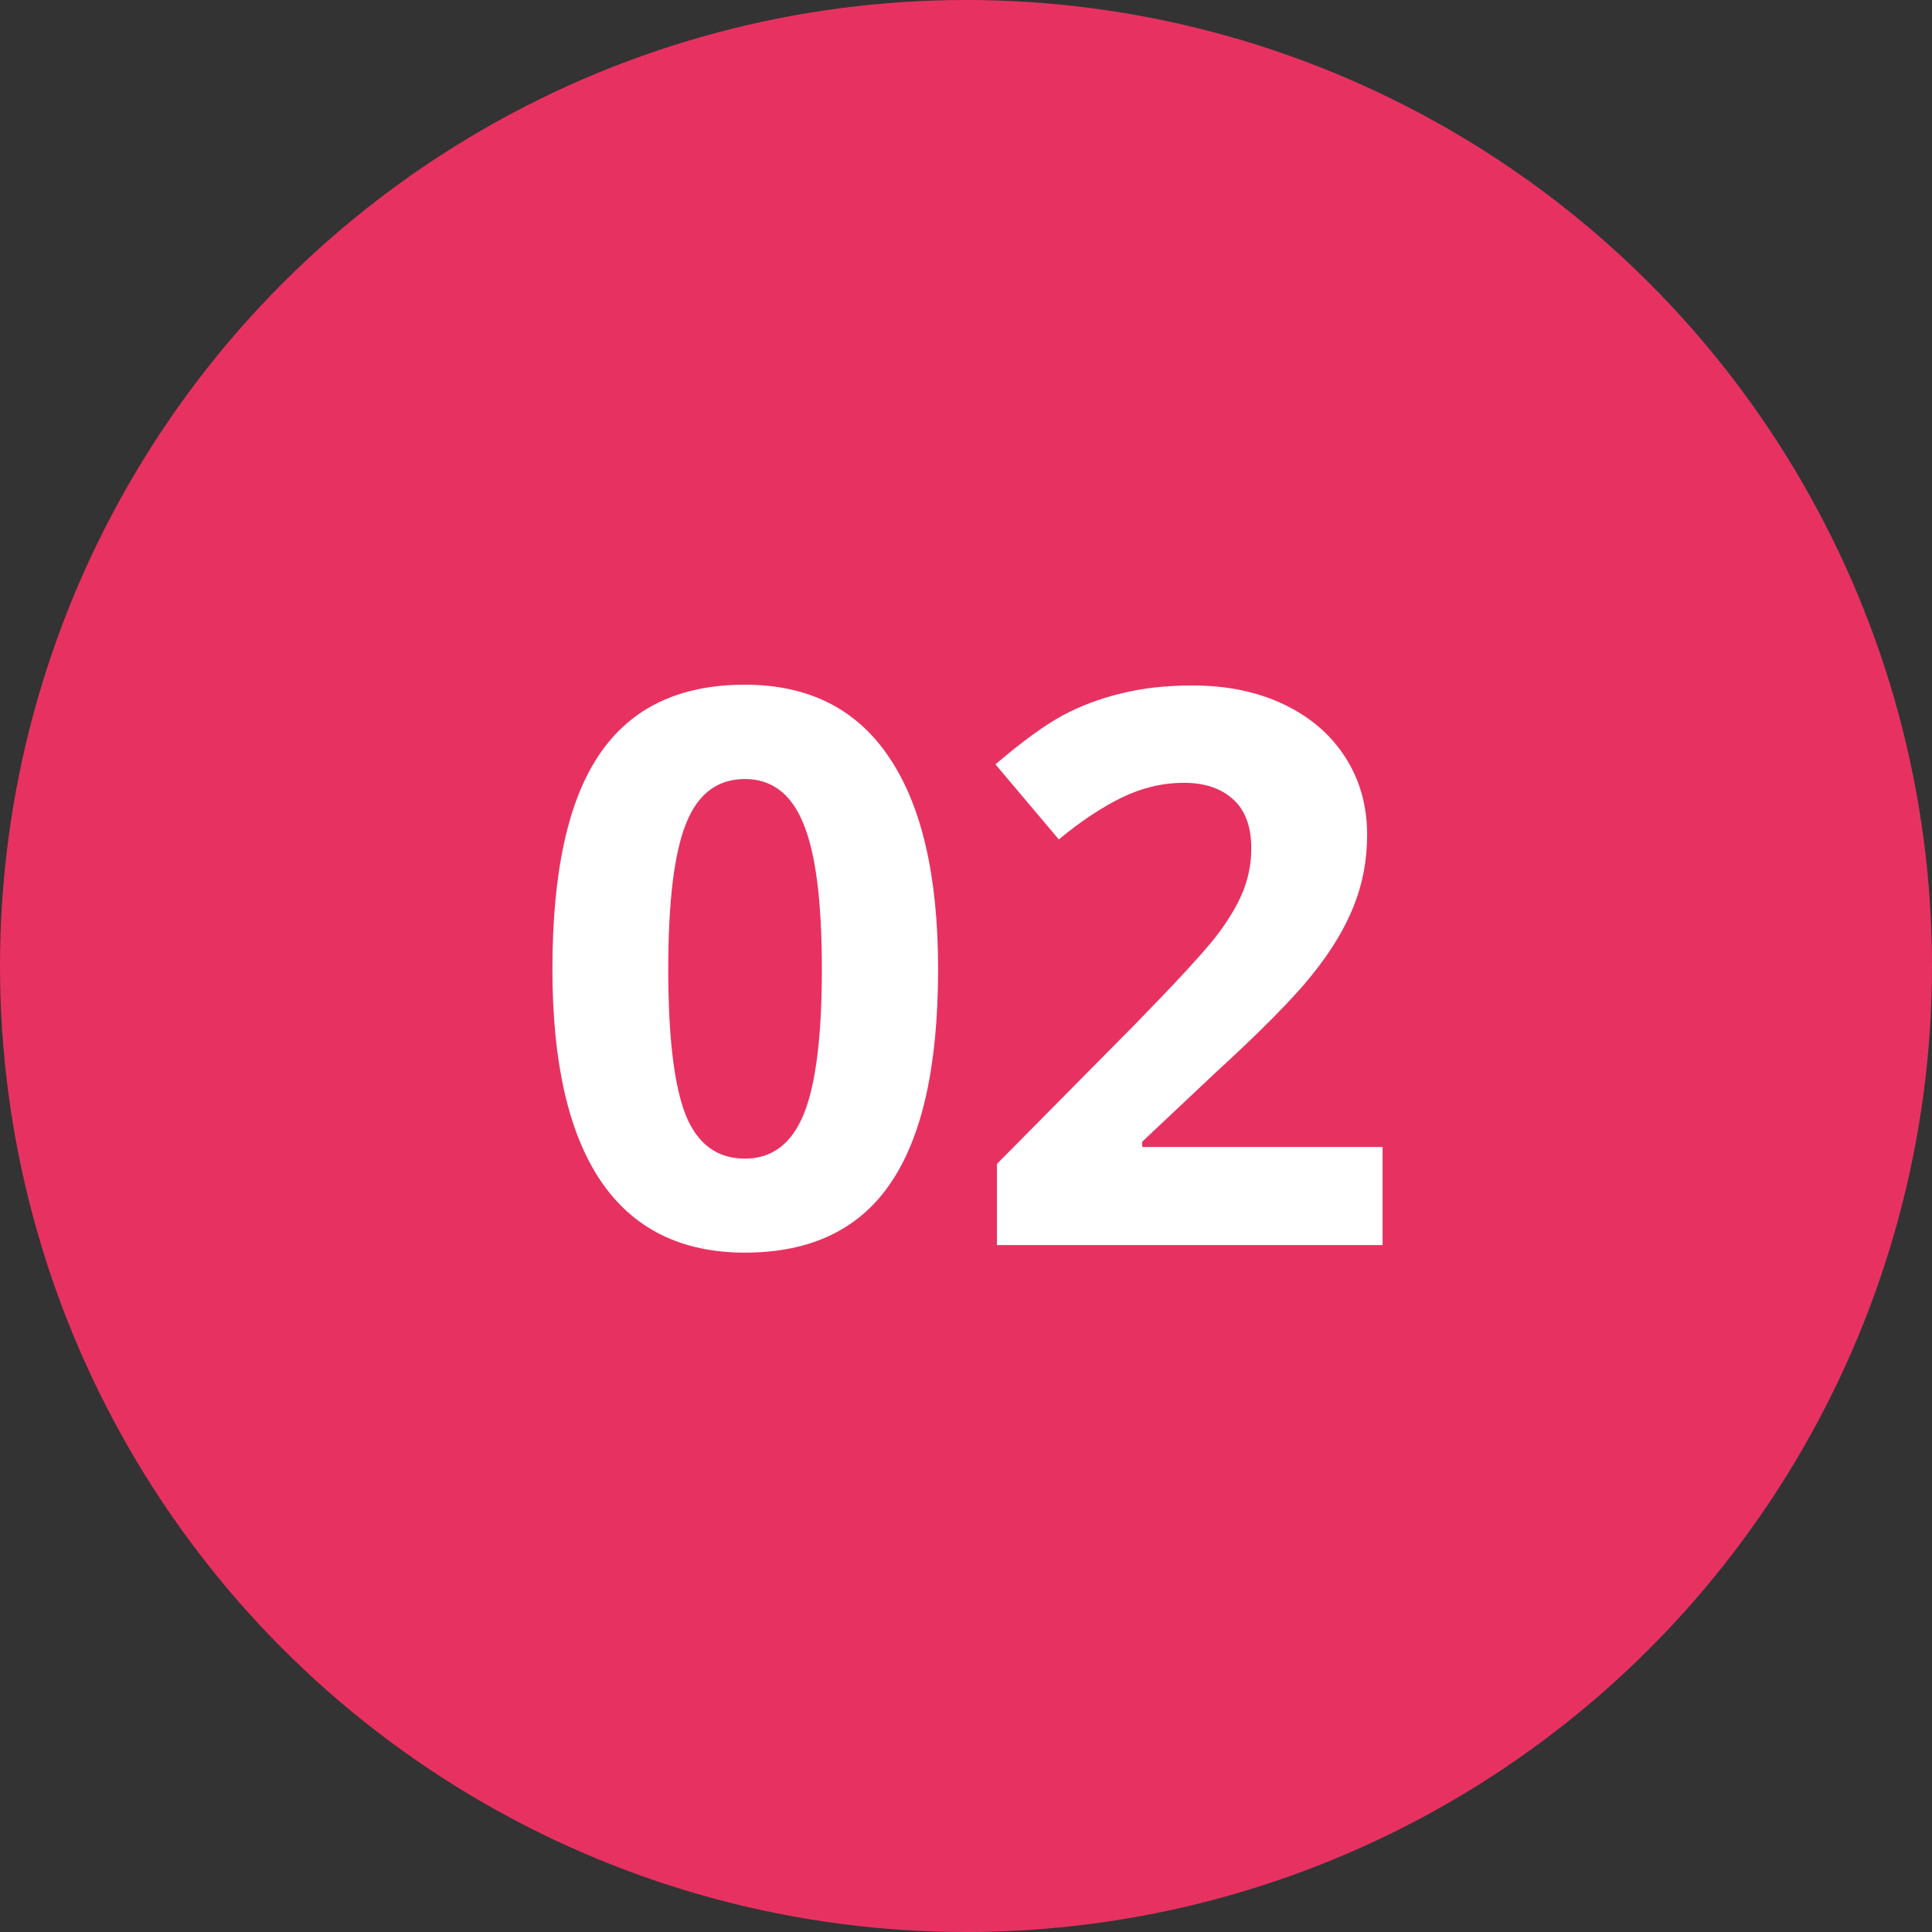
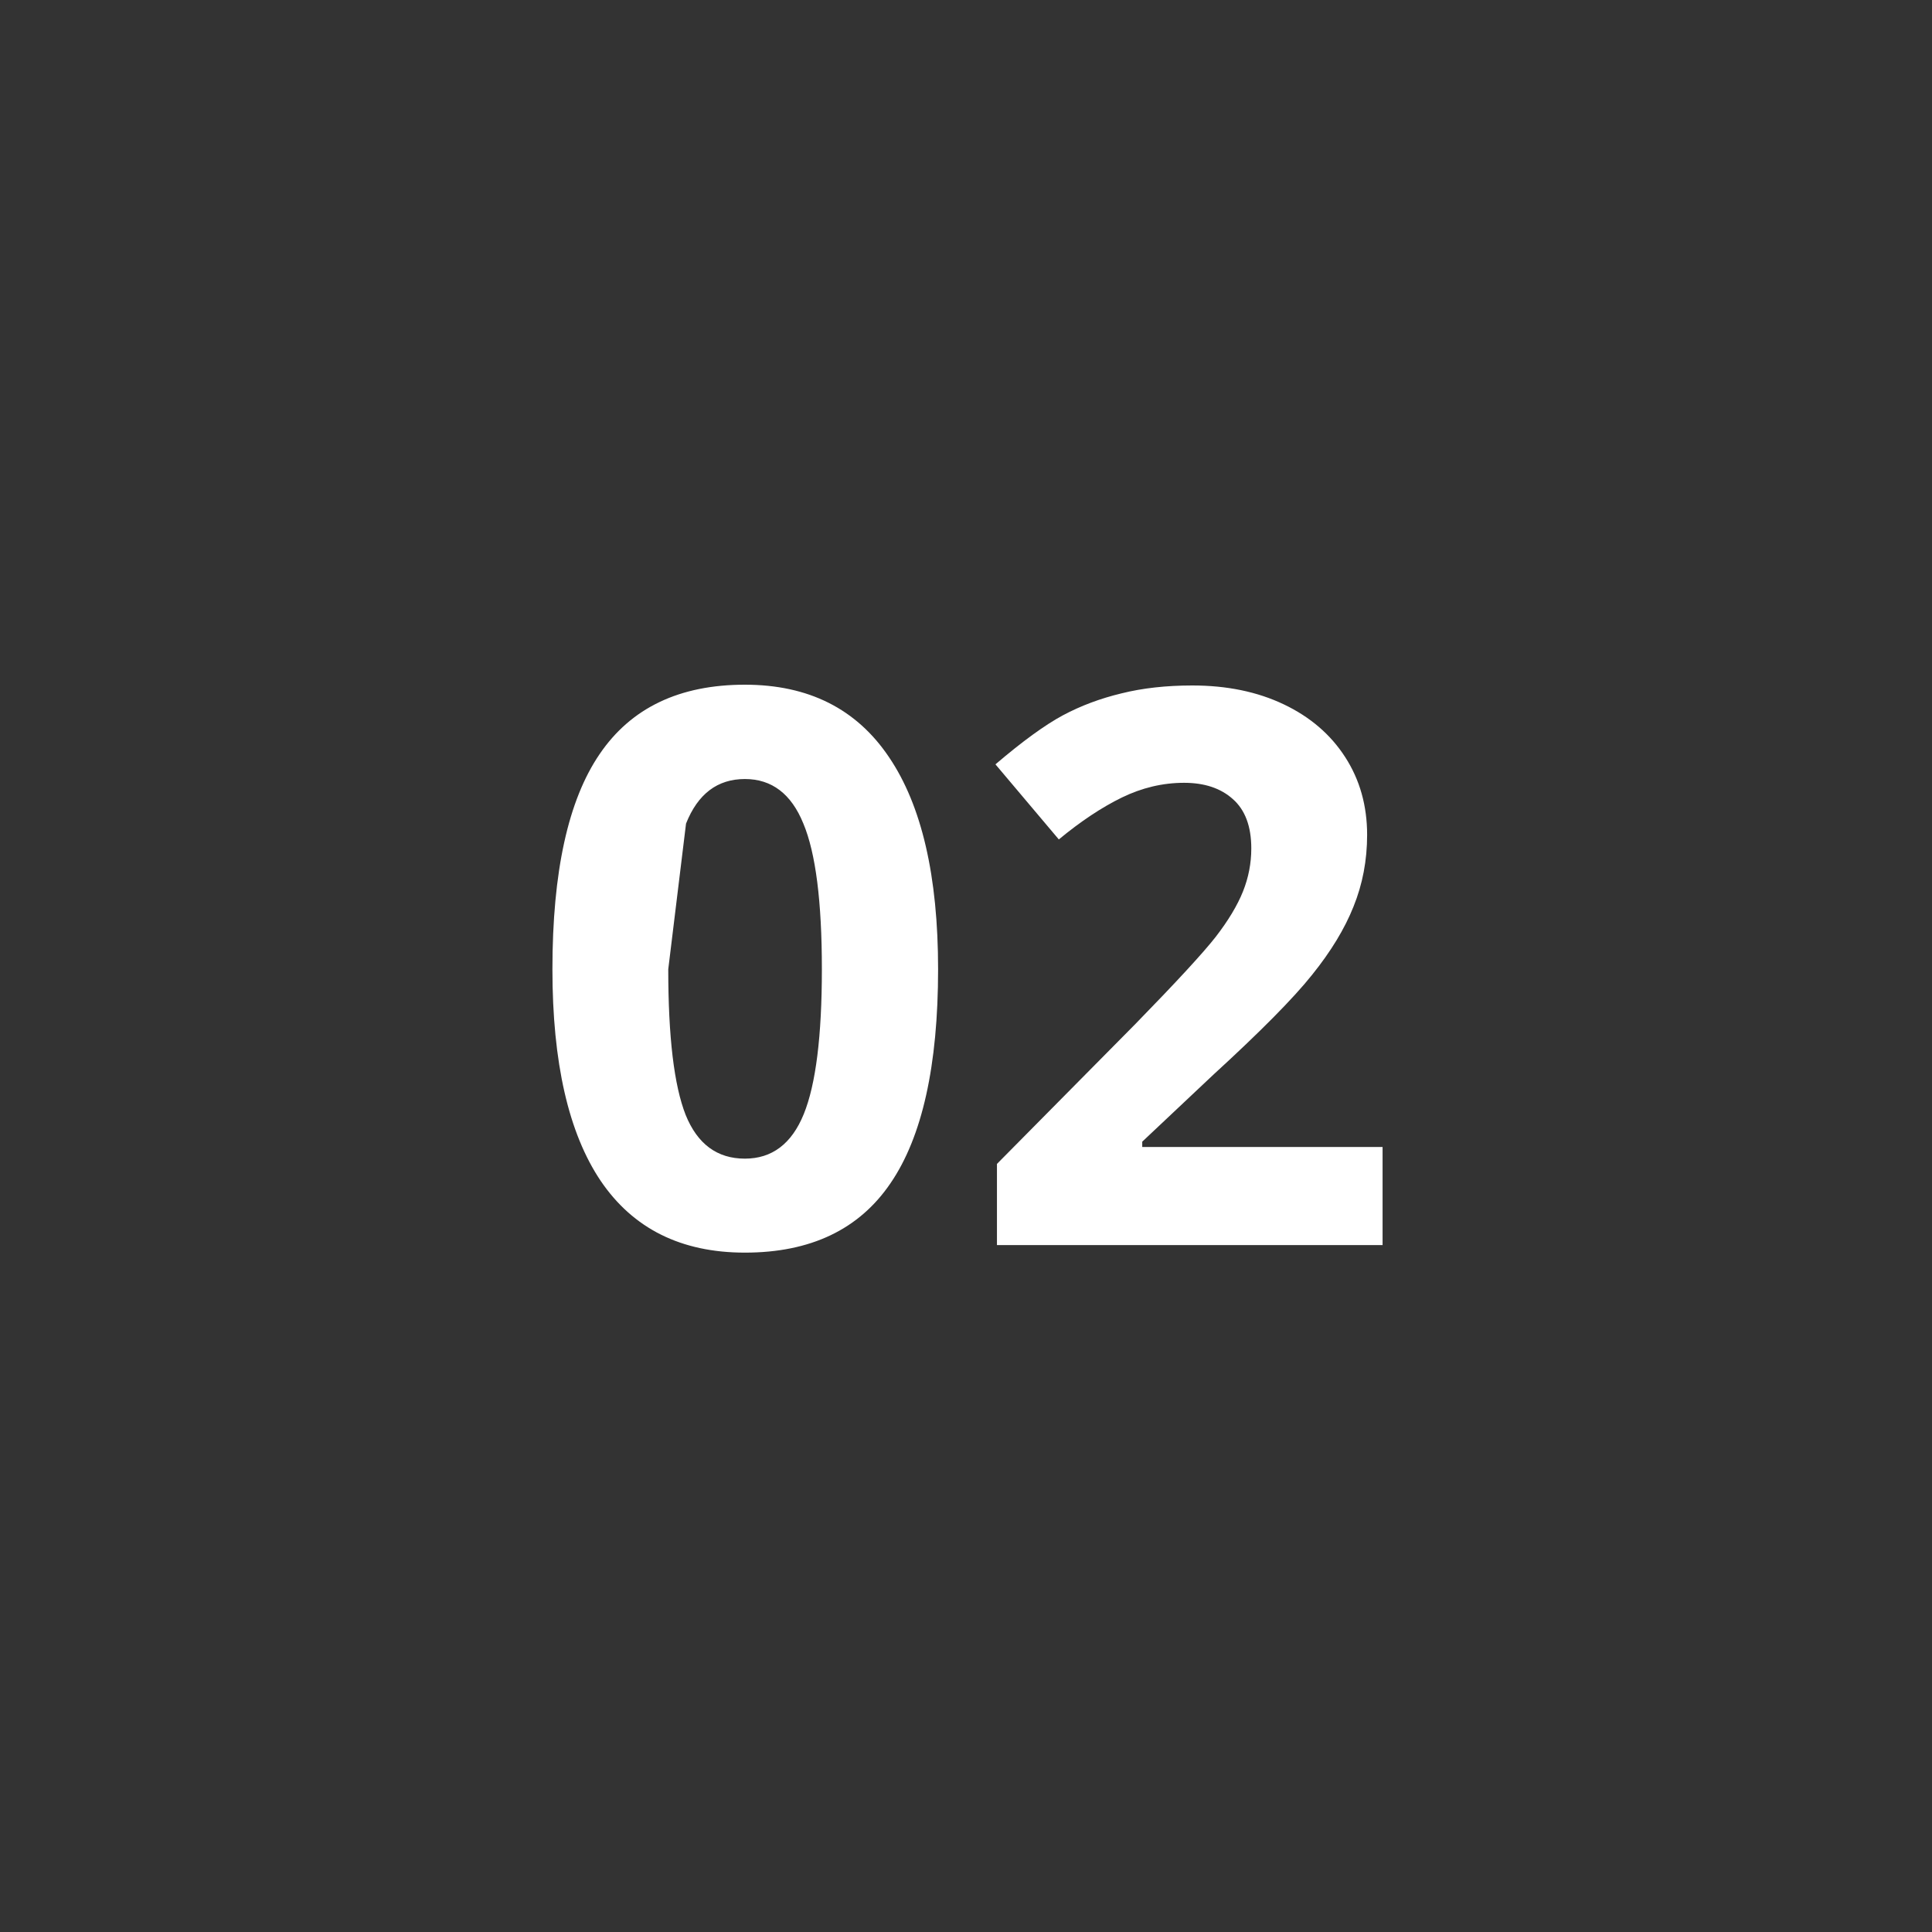
<svg xmlns="http://www.w3.org/2000/svg" width="45" height="45" viewBox="0 0 45 45" fill="none">
  <rect x="0" y="0" width="45" height="45" fill="#333333" stroke="none" />
-   <circle cx="22.5" cy="22.5" r="22.5" fill="#E73261" />
-   <path d="M21.85 22.575C21.85 24.819 21.48 26.48 20.742 27.559C20.01 28.637 18.879 29.176 17.35 29.176C15.867 29.176 14.748 28.619 13.992 27.506C13.242 26.393 12.867 24.749 12.867 22.575C12.867 20.308 13.233 18.638 13.966 17.565C14.698 16.487 15.826 15.948 17.35 15.948C18.832 15.948 19.951 16.511 20.707 17.636C21.469 18.761 21.85 20.407 21.85 22.575ZM15.565 22.575C15.565 24.151 15.7 25.282 15.97 25.968C16.245 26.648 16.705 26.987 17.35 26.987C17.982 26.987 18.439 26.642 18.721 25.95C19.002 25.259 19.143 24.134 19.143 22.575C19.143 20.999 18.999 19.868 18.712 19.183C18.431 18.491 17.977 18.145 17.35 18.145C16.711 18.145 16.254 18.491 15.979 19.183C15.703 19.868 15.565 20.999 15.565 22.575ZM32.203 29H23.221V27.11L26.446 23.85C27.401 22.871 28.025 22.194 28.318 21.819C28.611 21.439 28.822 21.087 28.951 20.765C29.08 20.442 29.145 20.108 29.145 19.763C29.145 19.247 29.001 18.863 28.714 18.611C28.433 18.359 28.055 18.233 27.58 18.233C27.082 18.233 26.599 18.348 26.13 18.576C25.661 18.805 25.172 19.13 24.662 19.552L23.186 17.803C23.818 17.264 24.343 16.883 24.759 16.66C25.175 16.438 25.629 16.268 26.121 16.15C26.613 16.027 27.164 15.966 27.773 15.966C28.576 15.966 29.285 16.112 29.9 16.405C30.516 16.698 30.993 17.108 31.333 17.636C31.673 18.163 31.843 18.767 31.843 19.446C31.843 20.038 31.737 20.595 31.526 21.116C31.321 21.632 30.999 22.162 30.56 22.707C30.126 23.252 29.358 24.028 28.257 25.036L26.605 26.592V26.715H32.203V29Z" fill="white" />
+   <path d="M21.85 22.575C21.85 24.819 21.48 26.48 20.742 27.559C20.01 28.637 18.879 29.176 17.35 29.176C15.867 29.176 14.748 28.619 13.992 27.506C13.242 26.393 12.867 24.749 12.867 22.575C12.867 20.308 13.233 18.638 13.966 17.565C14.698 16.487 15.826 15.948 17.35 15.948C18.832 15.948 19.951 16.511 20.707 17.636C21.469 18.761 21.85 20.407 21.85 22.575ZM15.565 22.575C15.565 24.151 15.7 25.282 15.97 25.968C16.245 26.648 16.705 26.987 17.35 26.987C17.982 26.987 18.439 26.642 18.721 25.95C19.002 25.259 19.143 24.134 19.143 22.575C19.143 20.999 18.999 19.868 18.712 19.183C18.431 18.491 17.977 18.145 17.35 18.145C16.711 18.145 16.254 18.491 15.979 19.183ZM32.203 29H23.221V27.11L26.446 23.85C27.401 22.871 28.025 22.194 28.318 21.819C28.611 21.439 28.822 21.087 28.951 20.765C29.08 20.442 29.145 20.108 29.145 19.763C29.145 19.247 29.001 18.863 28.714 18.611C28.433 18.359 28.055 18.233 27.58 18.233C27.082 18.233 26.599 18.348 26.13 18.576C25.661 18.805 25.172 19.13 24.662 19.552L23.186 17.803C23.818 17.264 24.343 16.883 24.759 16.66C25.175 16.438 25.629 16.268 26.121 16.15C26.613 16.027 27.164 15.966 27.773 15.966C28.576 15.966 29.285 16.112 29.9 16.405C30.516 16.698 30.993 17.108 31.333 17.636C31.673 18.163 31.843 18.767 31.843 19.446C31.843 20.038 31.737 20.595 31.526 21.116C31.321 21.632 30.999 22.162 30.56 22.707C30.126 23.252 29.358 24.028 28.257 25.036L26.605 26.592V26.715H32.203V29Z" fill="white" />
</svg>